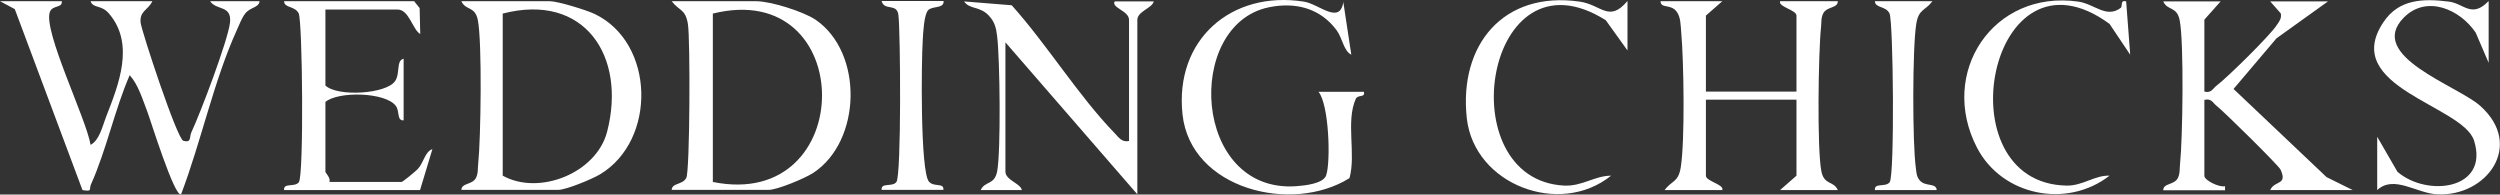
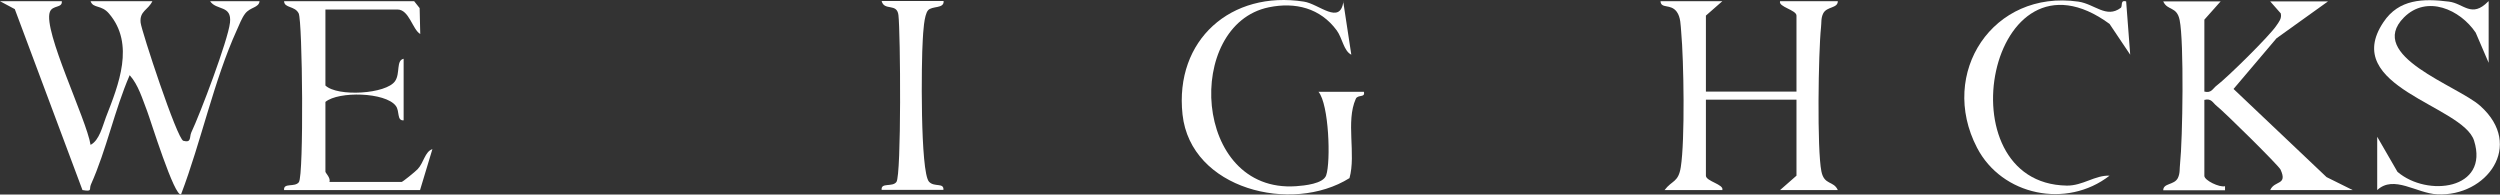
<svg xmlns="http://www.w3.org/2000/svg" id="Layer_2" viewBox="0 0 123.38 9.6">
  <rect x="0" y="0" width="123.38" height="9.6" fill="#333333" stroke="none" />
  <defs>
    <style>.cls-1{fill:#fff;}</style>
  </defs>
  <g id="Layer_1-2">
    <path class="cls-1" d="M3.05.06c.04.35-.46.18-.59.53-.34.93,1.81,5.3,2.01,6.56.44-.23.59-.93.76-1.37.62-1.59,1.44-3.6.15-5.11-.38-.45-.78-.24-.91-.61h3.05c-.21.44-.64.48-.58,1.06.04.39,1.8,5.75,2.11,5.83.41.11.29-.18.39-.41.44-.93,1.81-4.54,1.91-5.42s-.67-.59-.98-1.06h2.44c-.04.33-.45.28-.71.61-.17.22-.29.55-.41.81-1.13,2.48-1.77,5.53-2.75,8.1-.31.24-1.55-3.78-1.68-4.1-.23-.59-.43-1.29-.86-1.77-.75,1.73-1.14,3.67-1.91,5.39-.11.24.1.37-.42.28L.73.45,0,.06h3.05Z" />
-     <path class="cls-1" d="M22.77,9.38c0-.36.54-.25.72-.6.12-.24.08-.46.11-.7.13-1.23.2-6.03-.02-7.1-.14-.69-.6-.45-.81-.92h4.37c.38,0,1.79.43,2.21.63,2.98,1.43,3.06,6.23.27,7.91-.4.24-1.68.77-2.07.77h-4.78ZM24.81.67v8c1.8,1,4.62-.13,5.15-2.16.97-3.73-1.11-6.89-5.15-5.84Z" />
-     <path class="cls-1" d="M33.15,9.38c0-.36.54-.25.72-.6s.2-6.87.08-7.59c-.12-.76-.43-.64-.8-1.13h4.17c.7,0,2.32.5,2.94.92,2.36,1.63,2.26,5.98-.12,7.55-.41.27-1.78.84-2.2.84h-4.78ZM35.18,8.98c7.19,1.46,7.18-10.09,0-8.31v8.31Z" />
    <path class="cls-1" d="M85,.06l-.81.71v3.75h4.47V.77c0-.28-.91-.43-.81-.71h2.85c0,.36-.54.25-.72.6-.12.24-.08.46-.11.7-.13,1.23-.2,6.03.02,7.1.14.69.6.45.81.92h-2.85l.81-.71v-3.75h-4.47v3.75c0,.28.91.43.81.71h-2.85c.37-.49.68-.37.8-1.13.21-1.32.15-5.26.02-6.68-.03-.32-.02-.72-.22-.99-.3-.41-.78-.13-.8-.52h3.05Z" />
    <path class="cls-1" d="M109.6.06l-.81.91v3.55c.35.09.41-.15.61-.3.53-.4,2.61-2.45,2.94-2.95.13-.19.28-.36.22-.61l-.52-.59h2.85l-2.54,1.82-2.12,2.5,4.59,4.35,1.29.64h-4.07c.21-.49.87-.22.51-1.01-.09-.2-2.81-2.88-3.15-3.14-.2-.16-.26-.39-.61-.3v3.75c0,.22.74.58,1.02.51v.2s-3.05,0-3.05,0c0-.36.54-.25.72-.6.12-.24.08-.46.11-.7.13-1.23.2-6.03-.02-7.1-.14-.69-.6-.45-.81-.92h2.85Z" />
    <path class="cls-1" d="M66.29.07l.4,2.63c-.38-.19-.44-.82-.72-1.2-.81-1.1-2.04-1.41-3.35-1.14-4.18.86-3.77,9.18,1.34,8.83.42-.03,1.35-.12,1.49-.54.23-.67.14-3.5-.38-4.12h2.24c.08.31-.3.12-.4.35-.5,1.12.02,2.72-.31,3.91-2.84,1.78-7.84.55-8.24-3.14S60.77-.48,64.35.08c.74.11,1.79,1.18,1.95-.01Z" />
-     <path class="cls-1" d="M55.72,6.95V.98c0-.45-.88-.59-.71-.91h1.93c-.07.33-.81.49-.81.91v8.61l-6.51-7.5v6.38c0,.42.75.58.81.91h-2.03c.21-.46.67-.23.81-.91.19-.97.14-5.58,0-6.69-.05-.41-.12-.7-.41-1.01-.43-.47-.96-.3-1.22-.7l2.35.19c1.72,1.91,3.31,4.49,5.07,6.3.21.22.36.47.71.4Z" />
    <path class="cls-1" d="M20.44.06l.27.34.03,1.28c-.38-.22-.55-1.21-1.12-1.21h-3.56v3.75c.6.57,3.01.42,3.44-.22.26-.38.04-1.02.42-1.1v3.04c-.35.02-.18-.45-.39-.72-.51-.67-2.82-.73-3.47-.19v3.44c0,.07.27.31.2.51h3.56c.05,0,.69-.52.79-.63.3-.31.36-.87.73-.99l-.61,2.02h-6.71c-.04-.38.53-.12.73-.39.25-.34.18-7.95-.01-8.33s-.71-.25-.72-.6h6.41Z" />
    <path class="cls-1" d="M122.82.06v3.04l-.64-1.49c-.77-1.14-2.41-1.88-3.54-.75-1.89,1.9,2.65,3.36,3.77,4.37,2.18,1.95.31,4.48-2.13,4.36-1.02-.05-2.14-.97-2.96-.21v-2.63s1,1.73,1,1.73c1.47,1.26,4.54.88,3.78-1.54-.55-1.74-6.63-2.64-4.47-5.85.76-1.14,1.96-1.17,3.23-1.01.73.09,1.12.83,1.94-.01Z" />
-     <path class="cls-1" d="M80.32.06v2.43s-1.07-1.49-1.07-1.49c-5.96-3.77-7.78,7.87-2.05,8.16.88.04,1.51-.49,2.31-.49-2.53,2.04-6.75.45-7.12-2.83-.4-3.62,1.8-6.3,5.57-5.76,1.07.15,1.44,1.05,2.35-.02Z" />
    <path class="cls-1" d="M104.66.39c.11-.08-.04-.41.27-.32l.2,2.63-1.02-1.52c-5.95-4.36-8.28,7.88-2.11,7.98.79.01,1.39-.52,2.11-.49-2.11,1.64-5.31.99-6.54-1.38-1.92-3.69.79-7.81,5-7.21.81.12,1.38.84,2.09.31Z" />
    <path class="cls-1" d="M46.57.06c.02.38-.57.22-.77.45s-.24,1.11-.26,1.46c-.07,1.02-.13,6.52.31,7,.26.28.74.03.71.4h-3.05c-.04-.38.53-.12.73-.39.25-.33.2-7.38.1-8.23-.07-.62-.7-.19-.83-.7h3.05Z" />
-     <path class="cls-1" d="M95.37.06c-.37.49-.68.37-.8,1.13-.19,1.18-.19,5.88-.02,7.09.03.23.03.43.19.62.28.33.82.11.84.48h-3.05c-.04-.38.53-.12.73-.39.25-.34.18-7.95-.01-8.33s-.71-.25-.72-.6h2.85Z" />
  </g>
</svg>